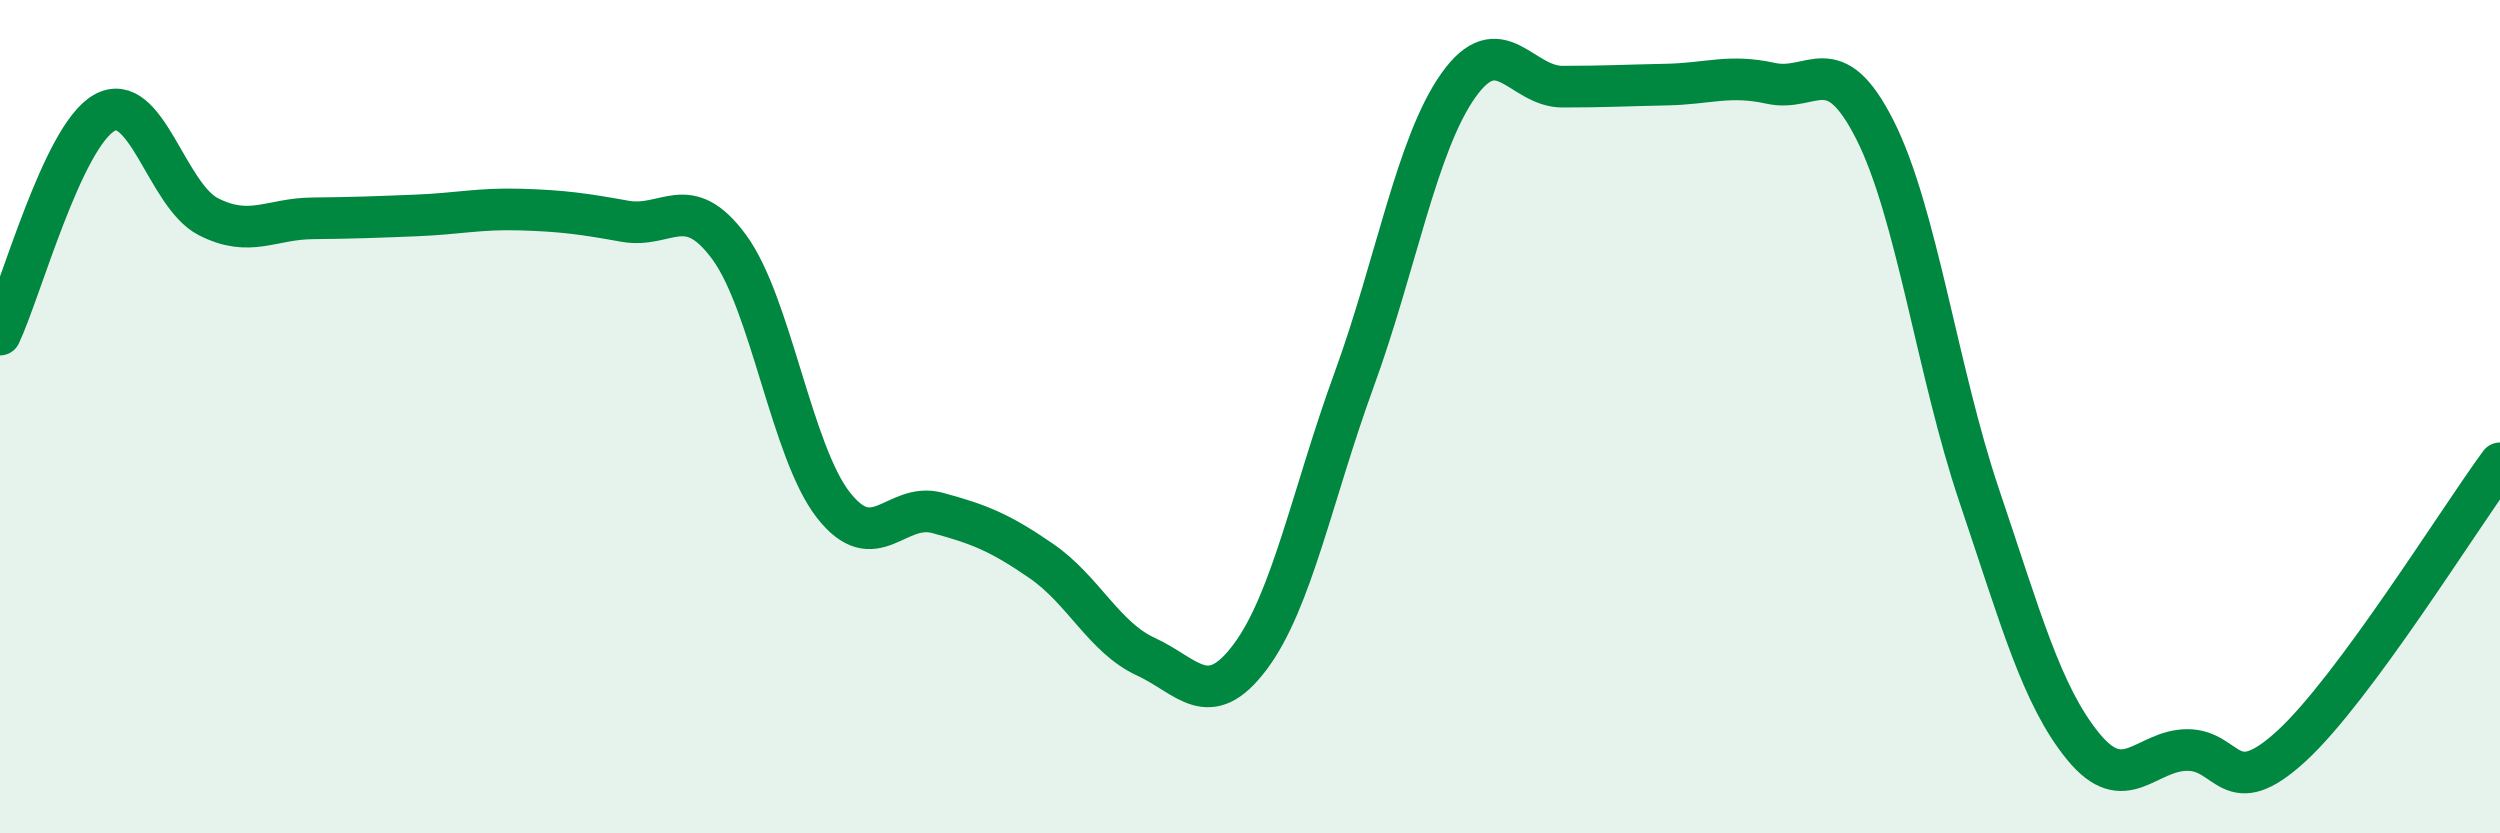
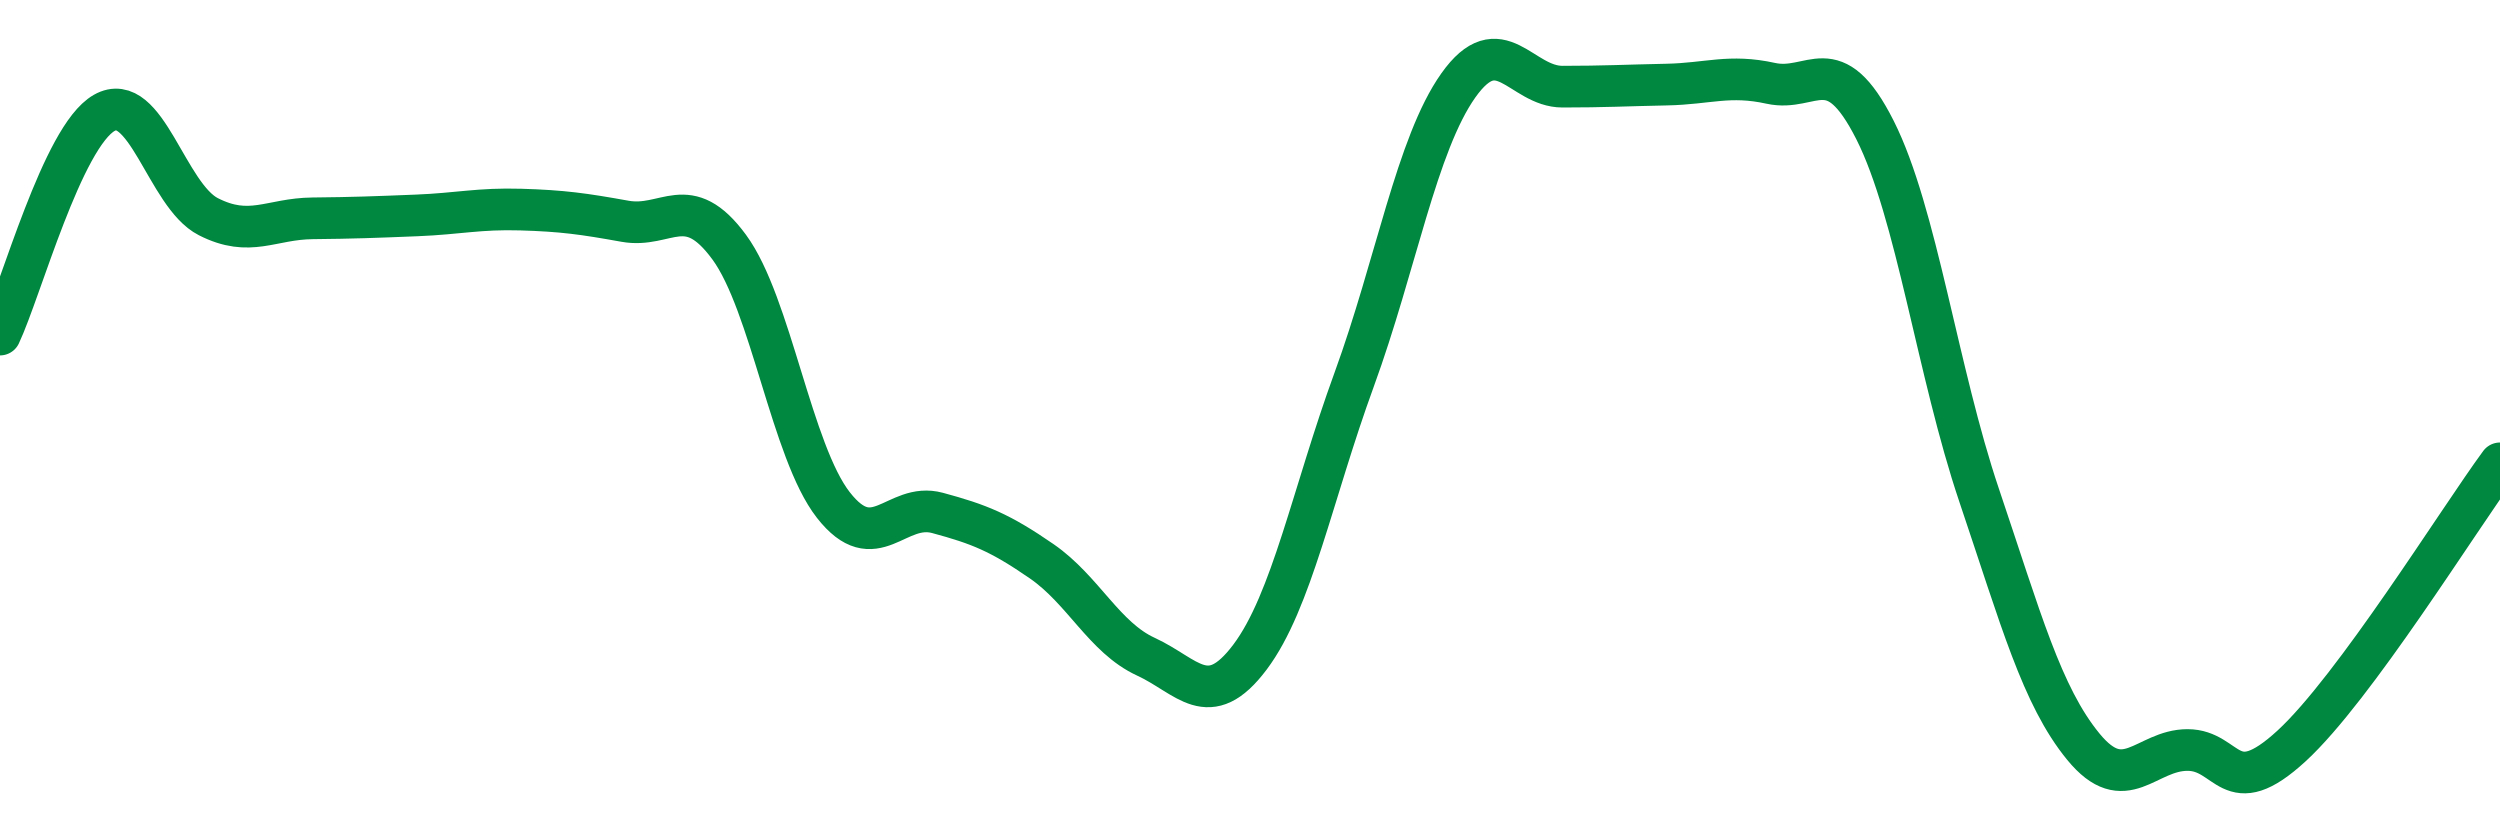
<svg xmlns="http://www.w3.org/2000/svg" width="60" height="20" viewBox="0 0 60 20">
-   <path d="M 0,8.03 C 0.5,6.97 1.5,3.28 2.5,2.71 C 3.5,2.14 4,4.69 5,5.2 C 6,5.71 6.5,5.25 7.5,5.24 C 8.5,5.23 9,5.21 10,5.17 C 11,5.13 11.5,5 12.5,5.03 C 13.5,5.06 14,5.13 15,5.31 C 16,5.49 16.5,4.57 17.5,5.93 C 18.5,7.29 19,10.84 20,12.12 C 21,13.4 21.5,12.04 22.5,12.31 C 23.5,12.58 24,12.78 25,13.47 C 26,14.16 26.5,15.3 27.5,15.76 C 28.5,16.22 29,17.1 30,15.77 C 31,14.44 31.5,11.85 32.5,9.11 C 33.5,6.37 34,3.46 35,2.05 C 36,0.64 36.5,2.08 37.5,2.08 C 38.5,2.08 39,2.05 40,2.03 C 41,2.01 41.5,1.78 42.5,2 C 43.5,2.22 44,1.14 45,3.12 C 46,5.1 46.5,8.93 47.5,11.89 C 48.5,14.85 49,16.7 50,17.92 C 51,19.14 51.5,18 52.5,18 C 53.5,18 53.5,19.28 55,17.9 C 56.5,16.52 59,12.48 60,11.12L60 20L0 20Z" fill="#008740" opacity="0.1" stroke-linecap="round" stroke-linejoin="round" />
  <path d="M 0,8.03 C 0.5,6.97 1.5,3.28 2.5,2.71 C 3.5,2.14 4,4.69 5,5.2 C 6,5.71 6.5,5.25 7.5,5.24 C 8.5,5.23 9,5.21 10,5.17 C 11,5.13 11.5,5 12.5,5.03 C 13.5,5.06 14,5.13 15,5.31 C 16,5.49 16.5,4.57 17.5,5.93 C 18.5,7.29 19,10.84 20,12.12 C 21,13.4 21.5,12.04 22.5,12.31 C 23.5,12.58 24,12.78 25,13.47 C 26,14.16 26.5,15.3 27.5,15.76 C 28.5,16.22 29,17.1 30,15.77 C 31,14.44 31.5,11.85 32.5,9.11 C 33.5,6.37 34,3.46 35,2.05 C 36,0.64 36.5,2.08 37.5,2.08 C 38.5,2.08 39,2.05 40,2.03 C 41,2.01 41.5,1.78 42.5,2 C 43.5,2.22 44,1.14 45,3.12 C 46,5.1 46.5,8.93 47.5,11.89 C 48.5,14.85 49,16.7 50,17.92 C 51,19.14 51.5,18 52.5,18 C 53.5,18 53.5,19.28 55,17.9 C 56.5,16.52 59,12.48 60,11.12" stroke="#008740" stroke-width="1" fill="none" stroke-linecap="round" stroke-linejoin="round" />
</svg>